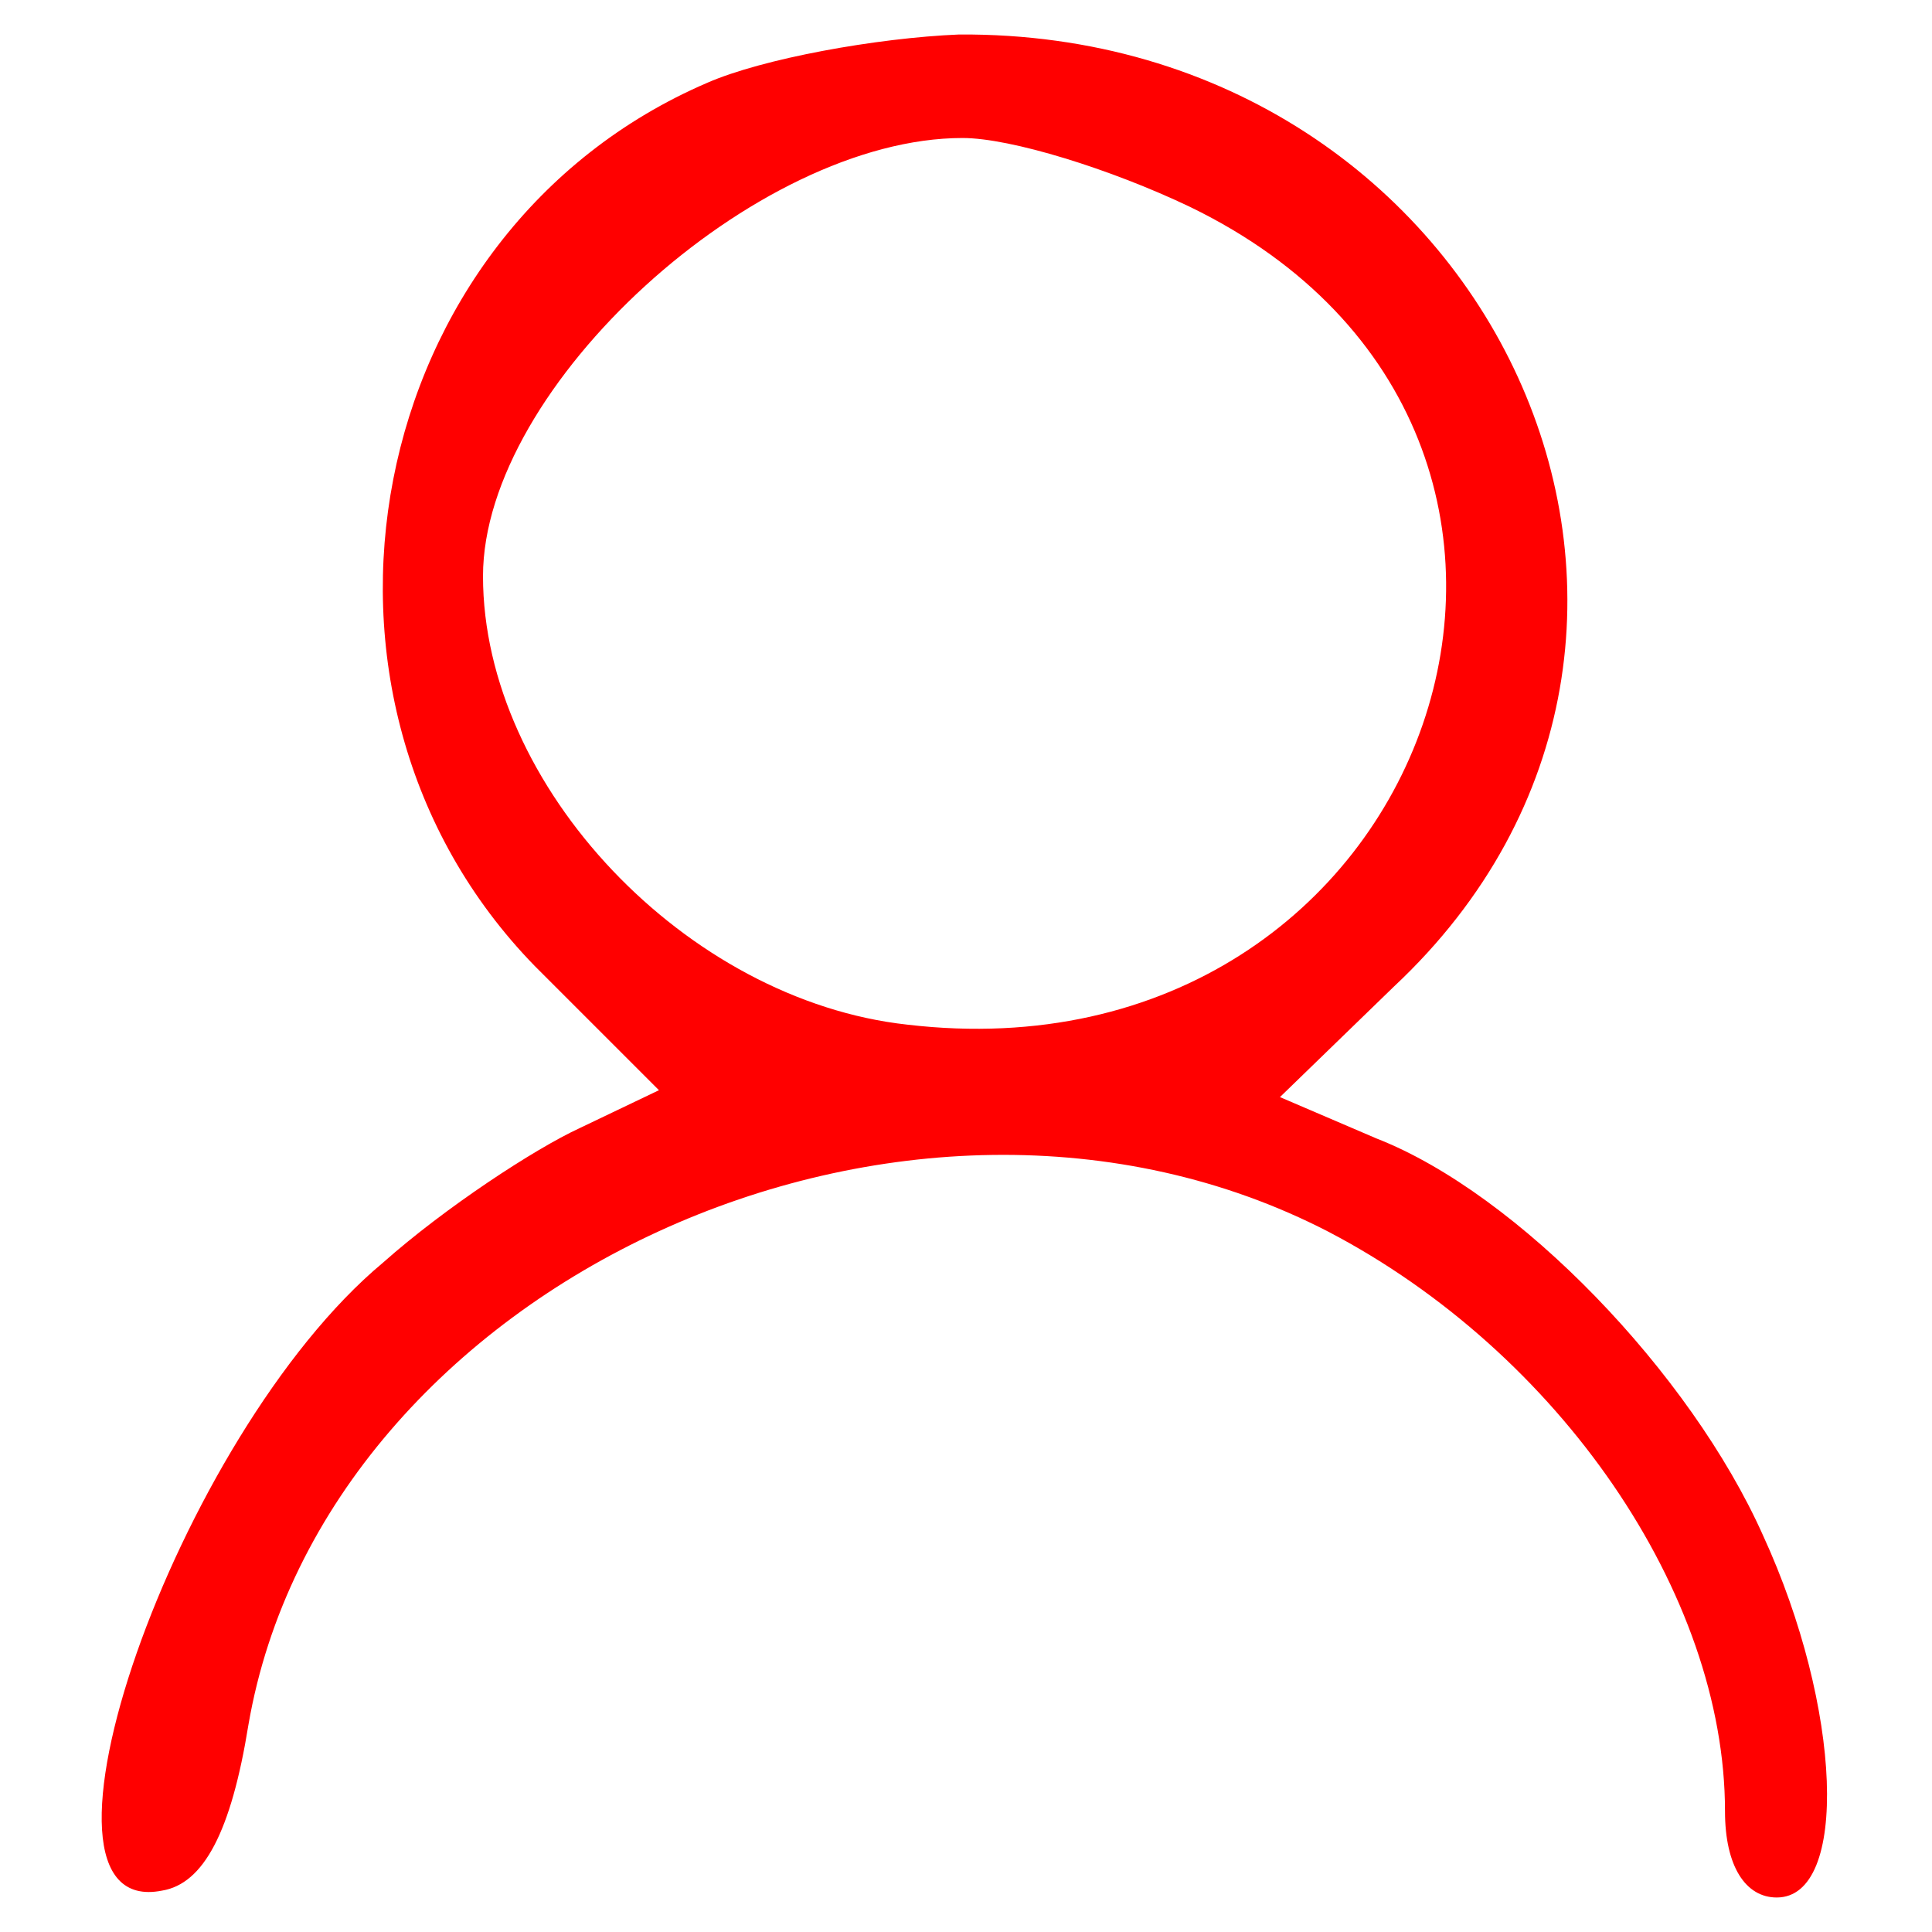
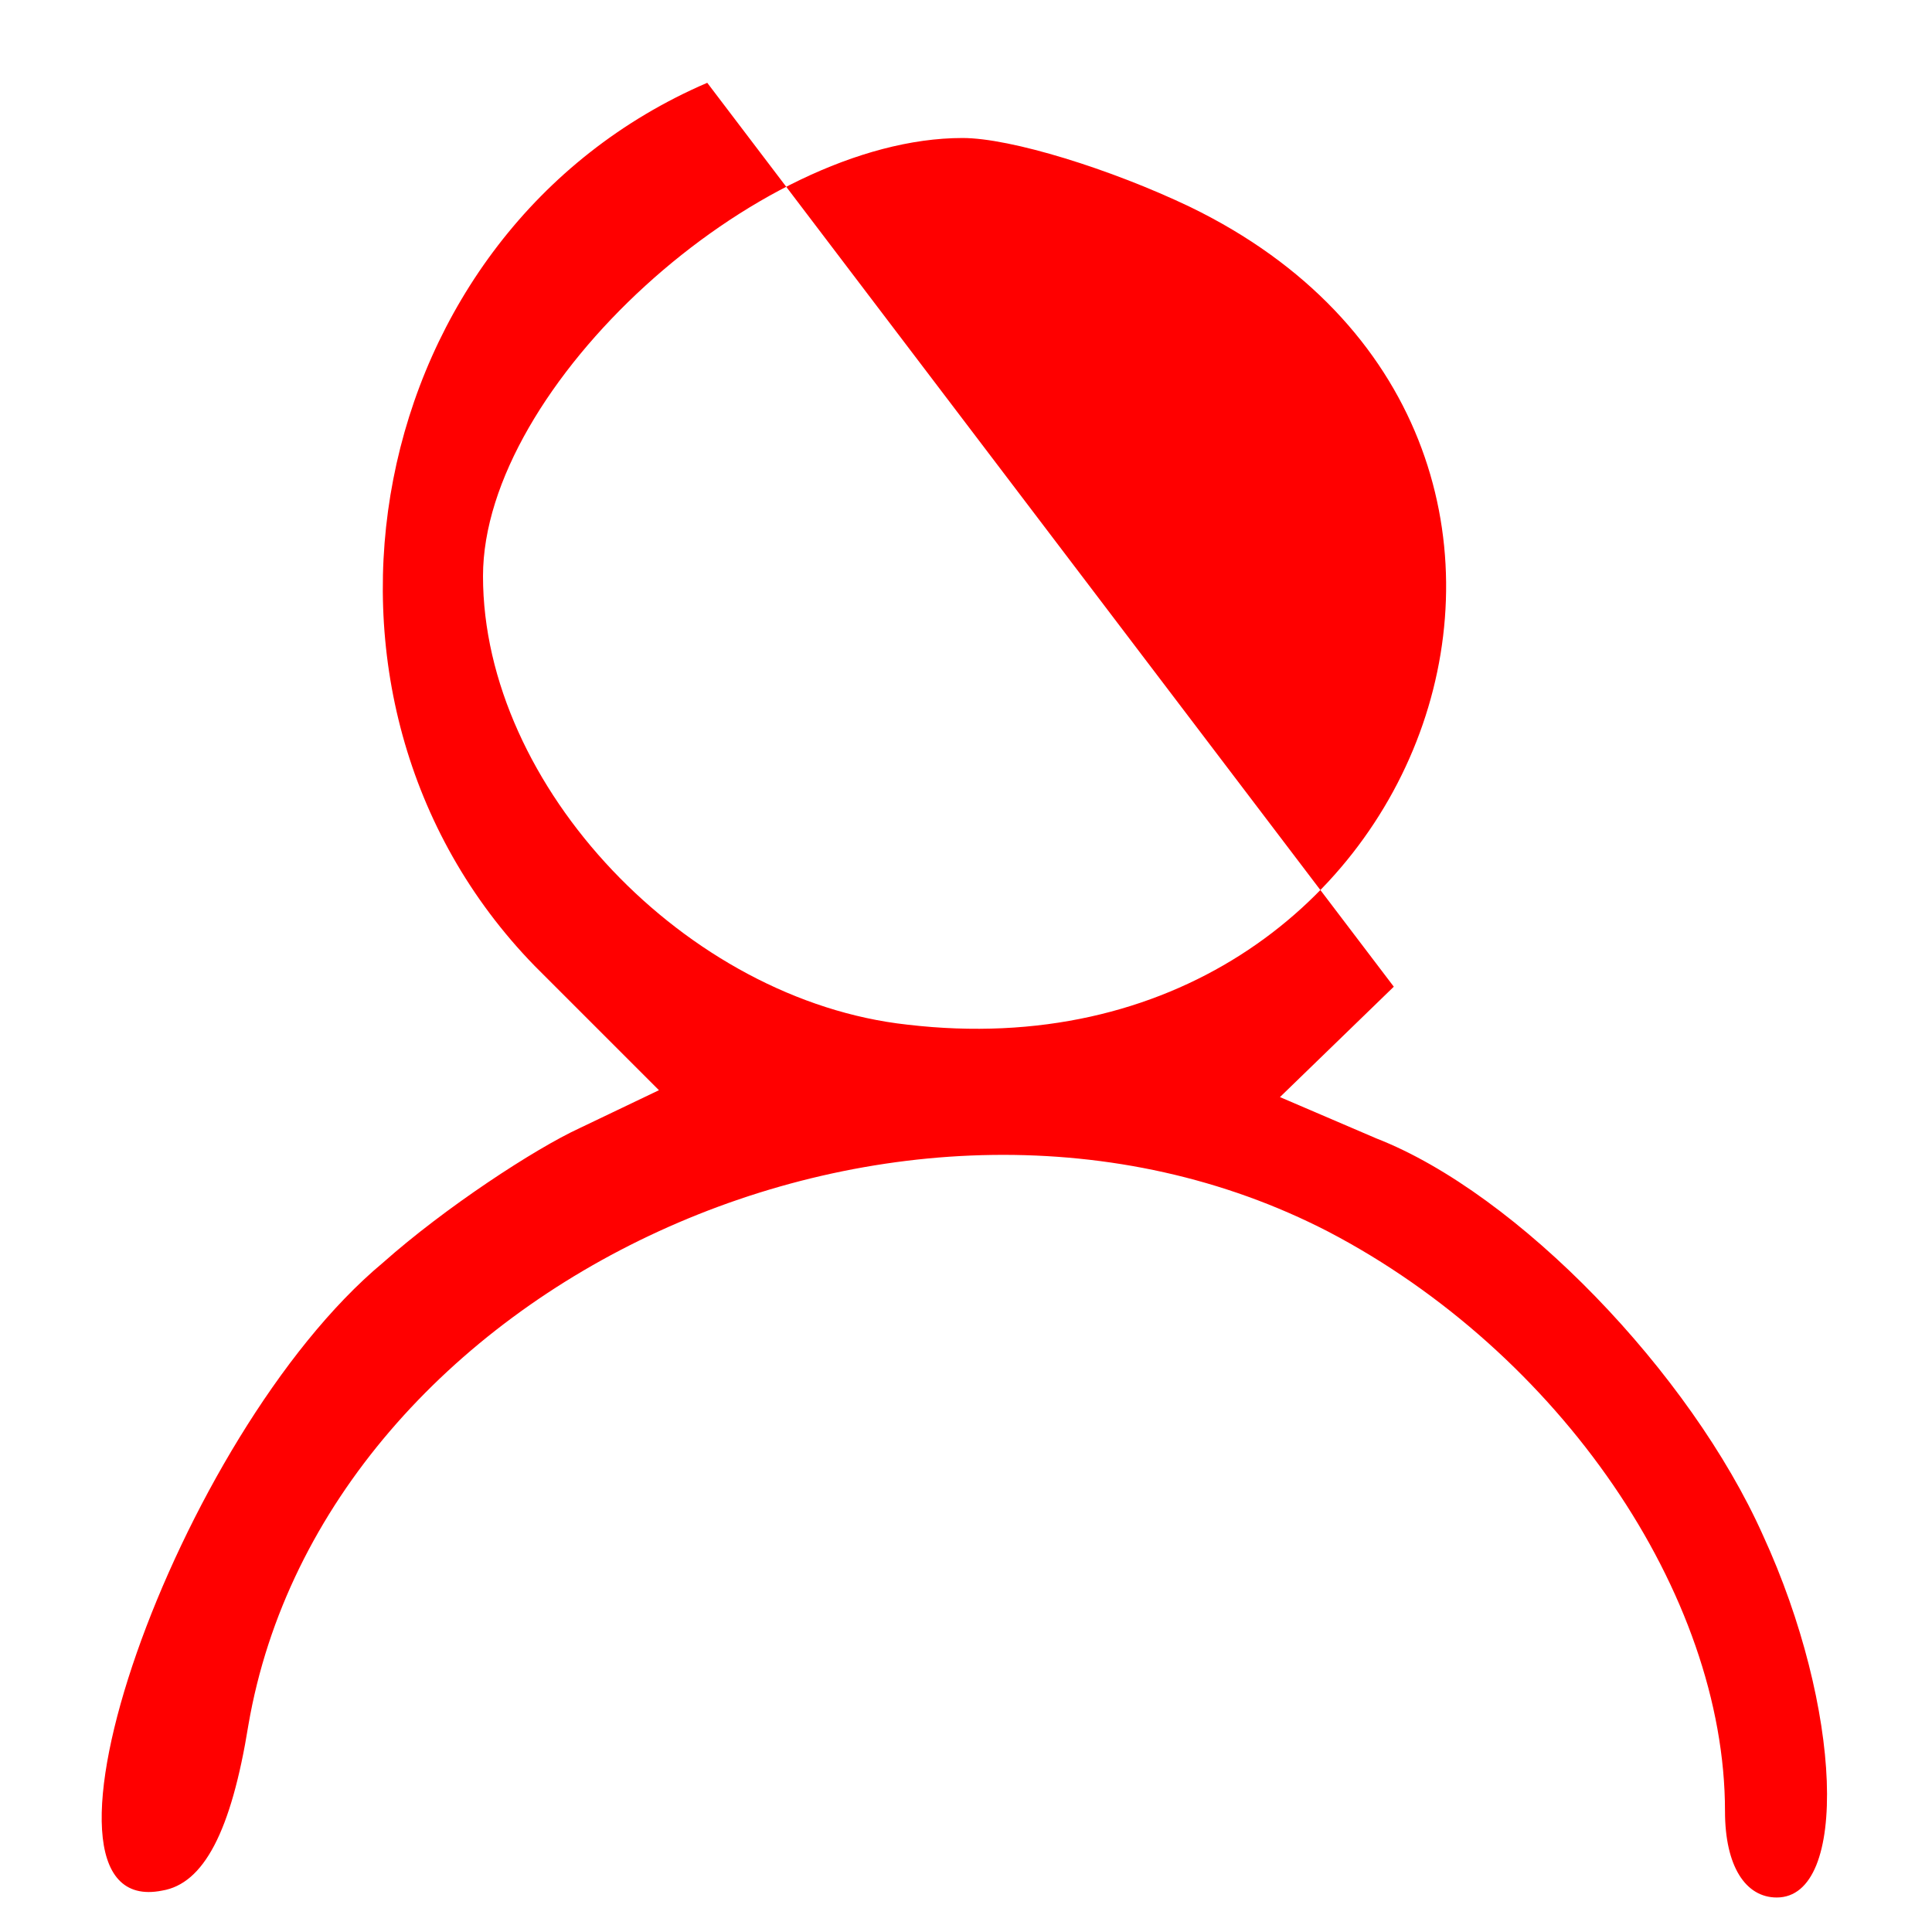
<svg xmlns="http://www.w3.org/2000/svg" version="1.0" width="56pt" height="56pt" viewBox="0 0 56 56" preserveAspectRatio="xMidYMid meet">
  <g transform="translate(0,56) scale(0.1,-0.1)" fill="#FF0000" stroke="none">
-     <path d="M205 536 c-100 -43 -126 -178 -50 -256 l36 -36 -23 -11 c-13 -6 -39 -23 -57 -39 -60 -50 -109 -191 -64 -182 12 2 20 17 25 48 22 128 191 206 313 143 67 -35 115 -105 115 -168 0 -16 6 -25 15 -25 21 0 19 55 -4 105 -21 47 -71 99 -112 115 l-28 12 33 32 c109 102 29 277 -126 276 -24 -1 -57 -7 -73 -14z m140 -36 c136 -66 71 -255 -82 -237 -64 7 -123 69 -123 130 0 55 79 127 139 127 14 0 43 -9 66 -20z" />
+     <path d="M205 536 c-100 -43 -126 -178 -50 -256 l36 -36 -23 -11 c-13 -6 -39 -23 -57 -39 -60 -50 -109 -191 -64 -182 12 2 20 17 25 48 22 128 191 206 313 143 67 -35 115 -105 115 -168 0 -16 6 -25 15 -25 21 0 19 55 -4 105 -21 47 -71 99 -112 115 l-28 12 33 32 z m140 -36 c136 -66 71 -255 -82 -237 -64 7 -123 69 -123 130 0 55 79 127 139 127 14 0 43 -9 66 -20z" />
  </g>
</svg>